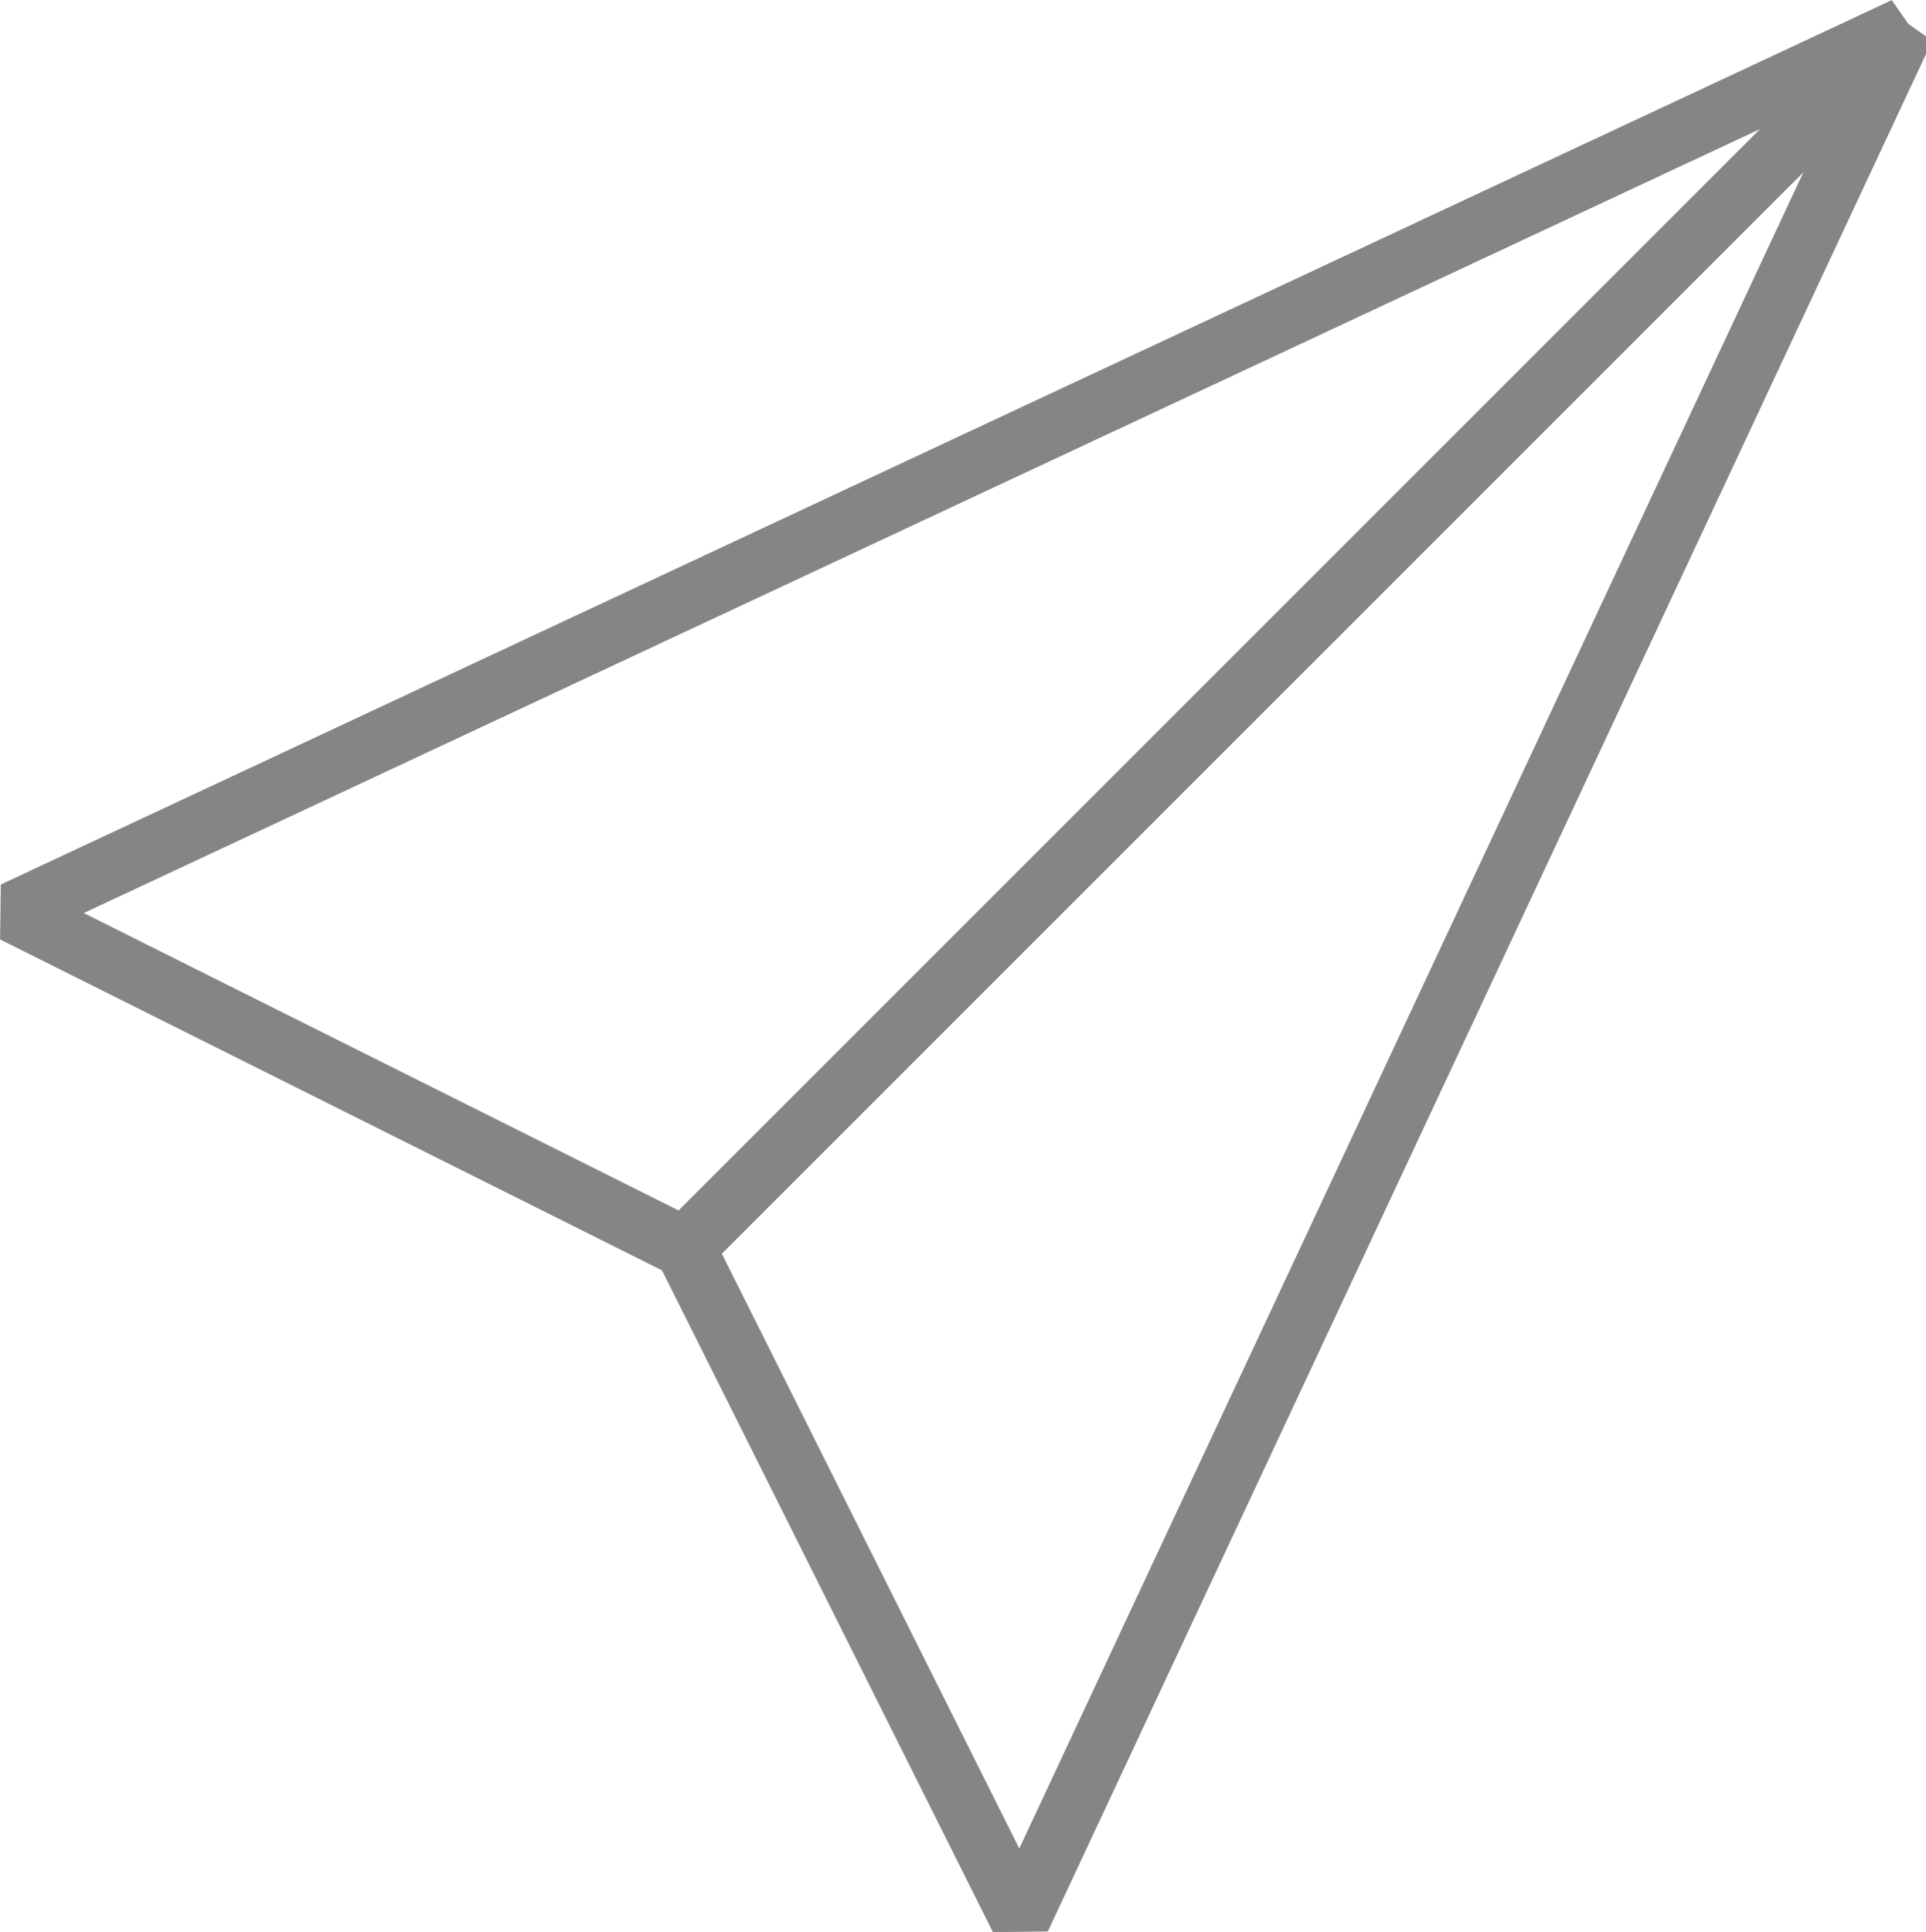
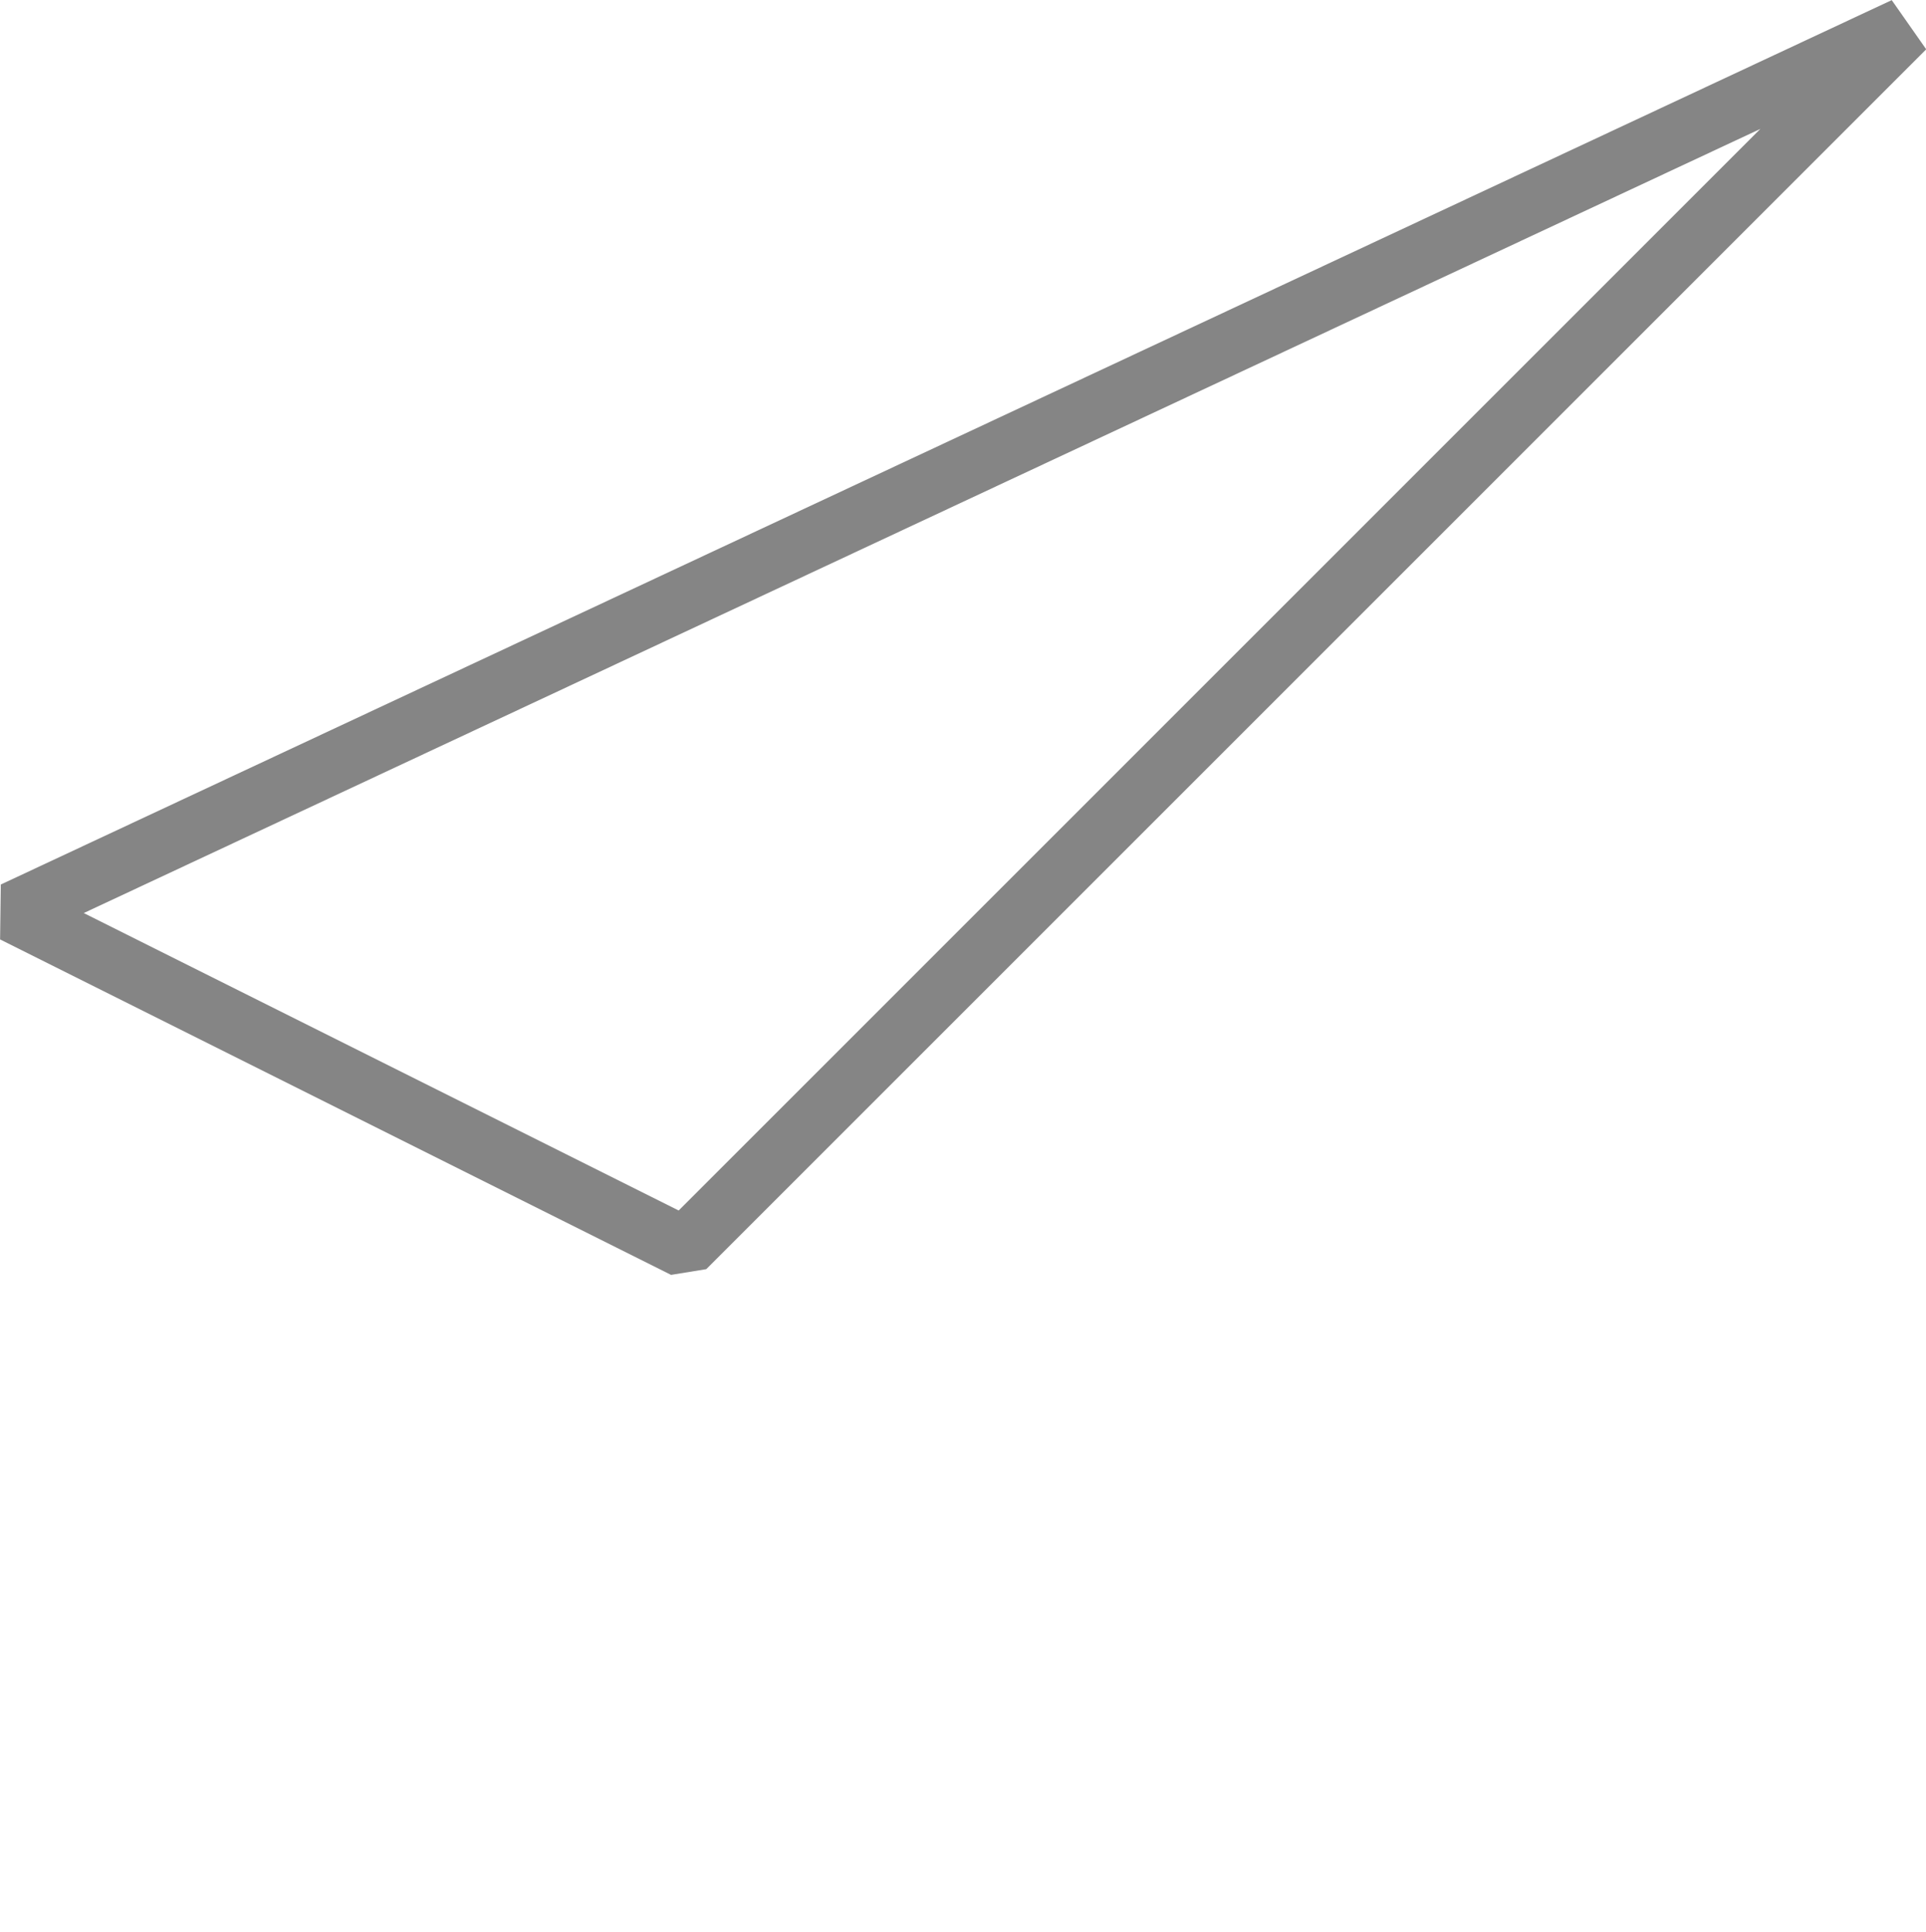
<svg xmlns="http://www.w3.org/2000/svg" id="Calque_2" data-name="Calque 2" viewBox="0 0 63.15 63.35">
  <defs>
    <style>
      .cls-1 {
        fill: none;
        stroke: #858585;
        stroke-linejoin: bevel;
        stroke-width: 2px;
      }
    </style>
  </defs>
  <g id="Layer_1" data-name="Layer 1">
    <polygon class="cls-1" points=".45 29.91 62.45 .91 22.45 40.91 .45 29.91" />
-     <polygon class="cls-1" points="33.45 62.91 62.45 .91 22.45 40.91 33.45 62.91" />
  </g>
</svg>